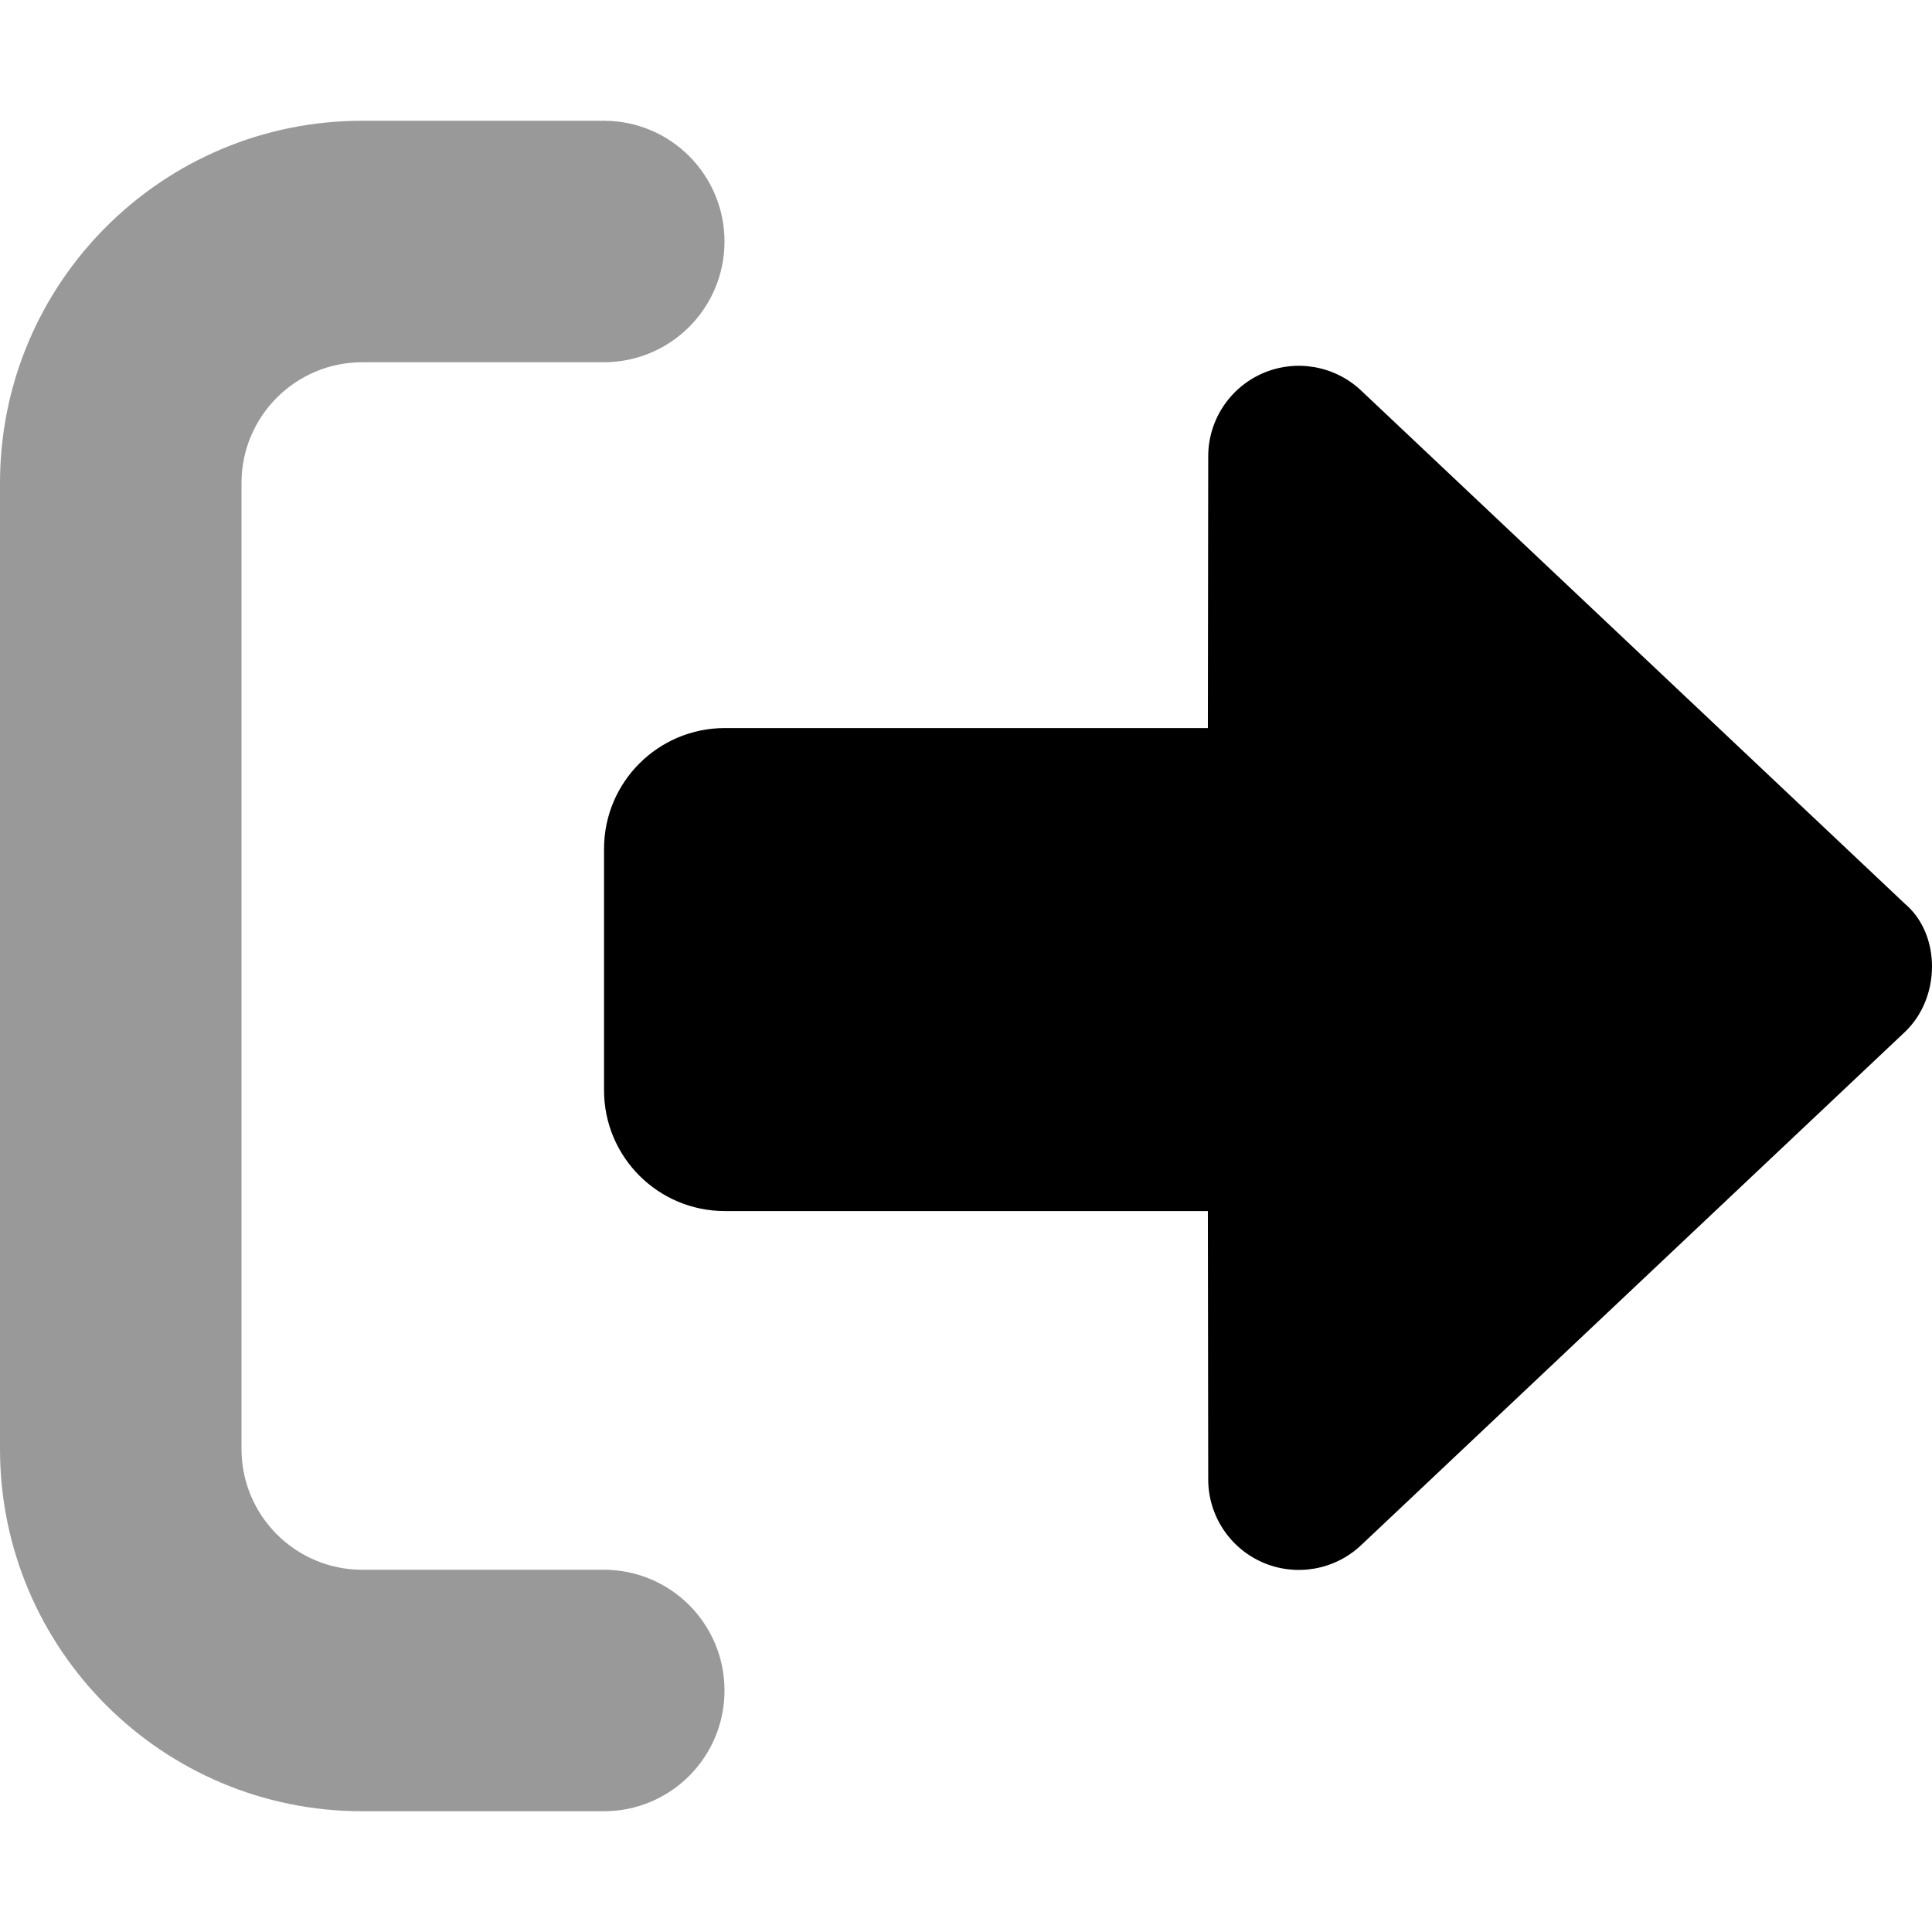
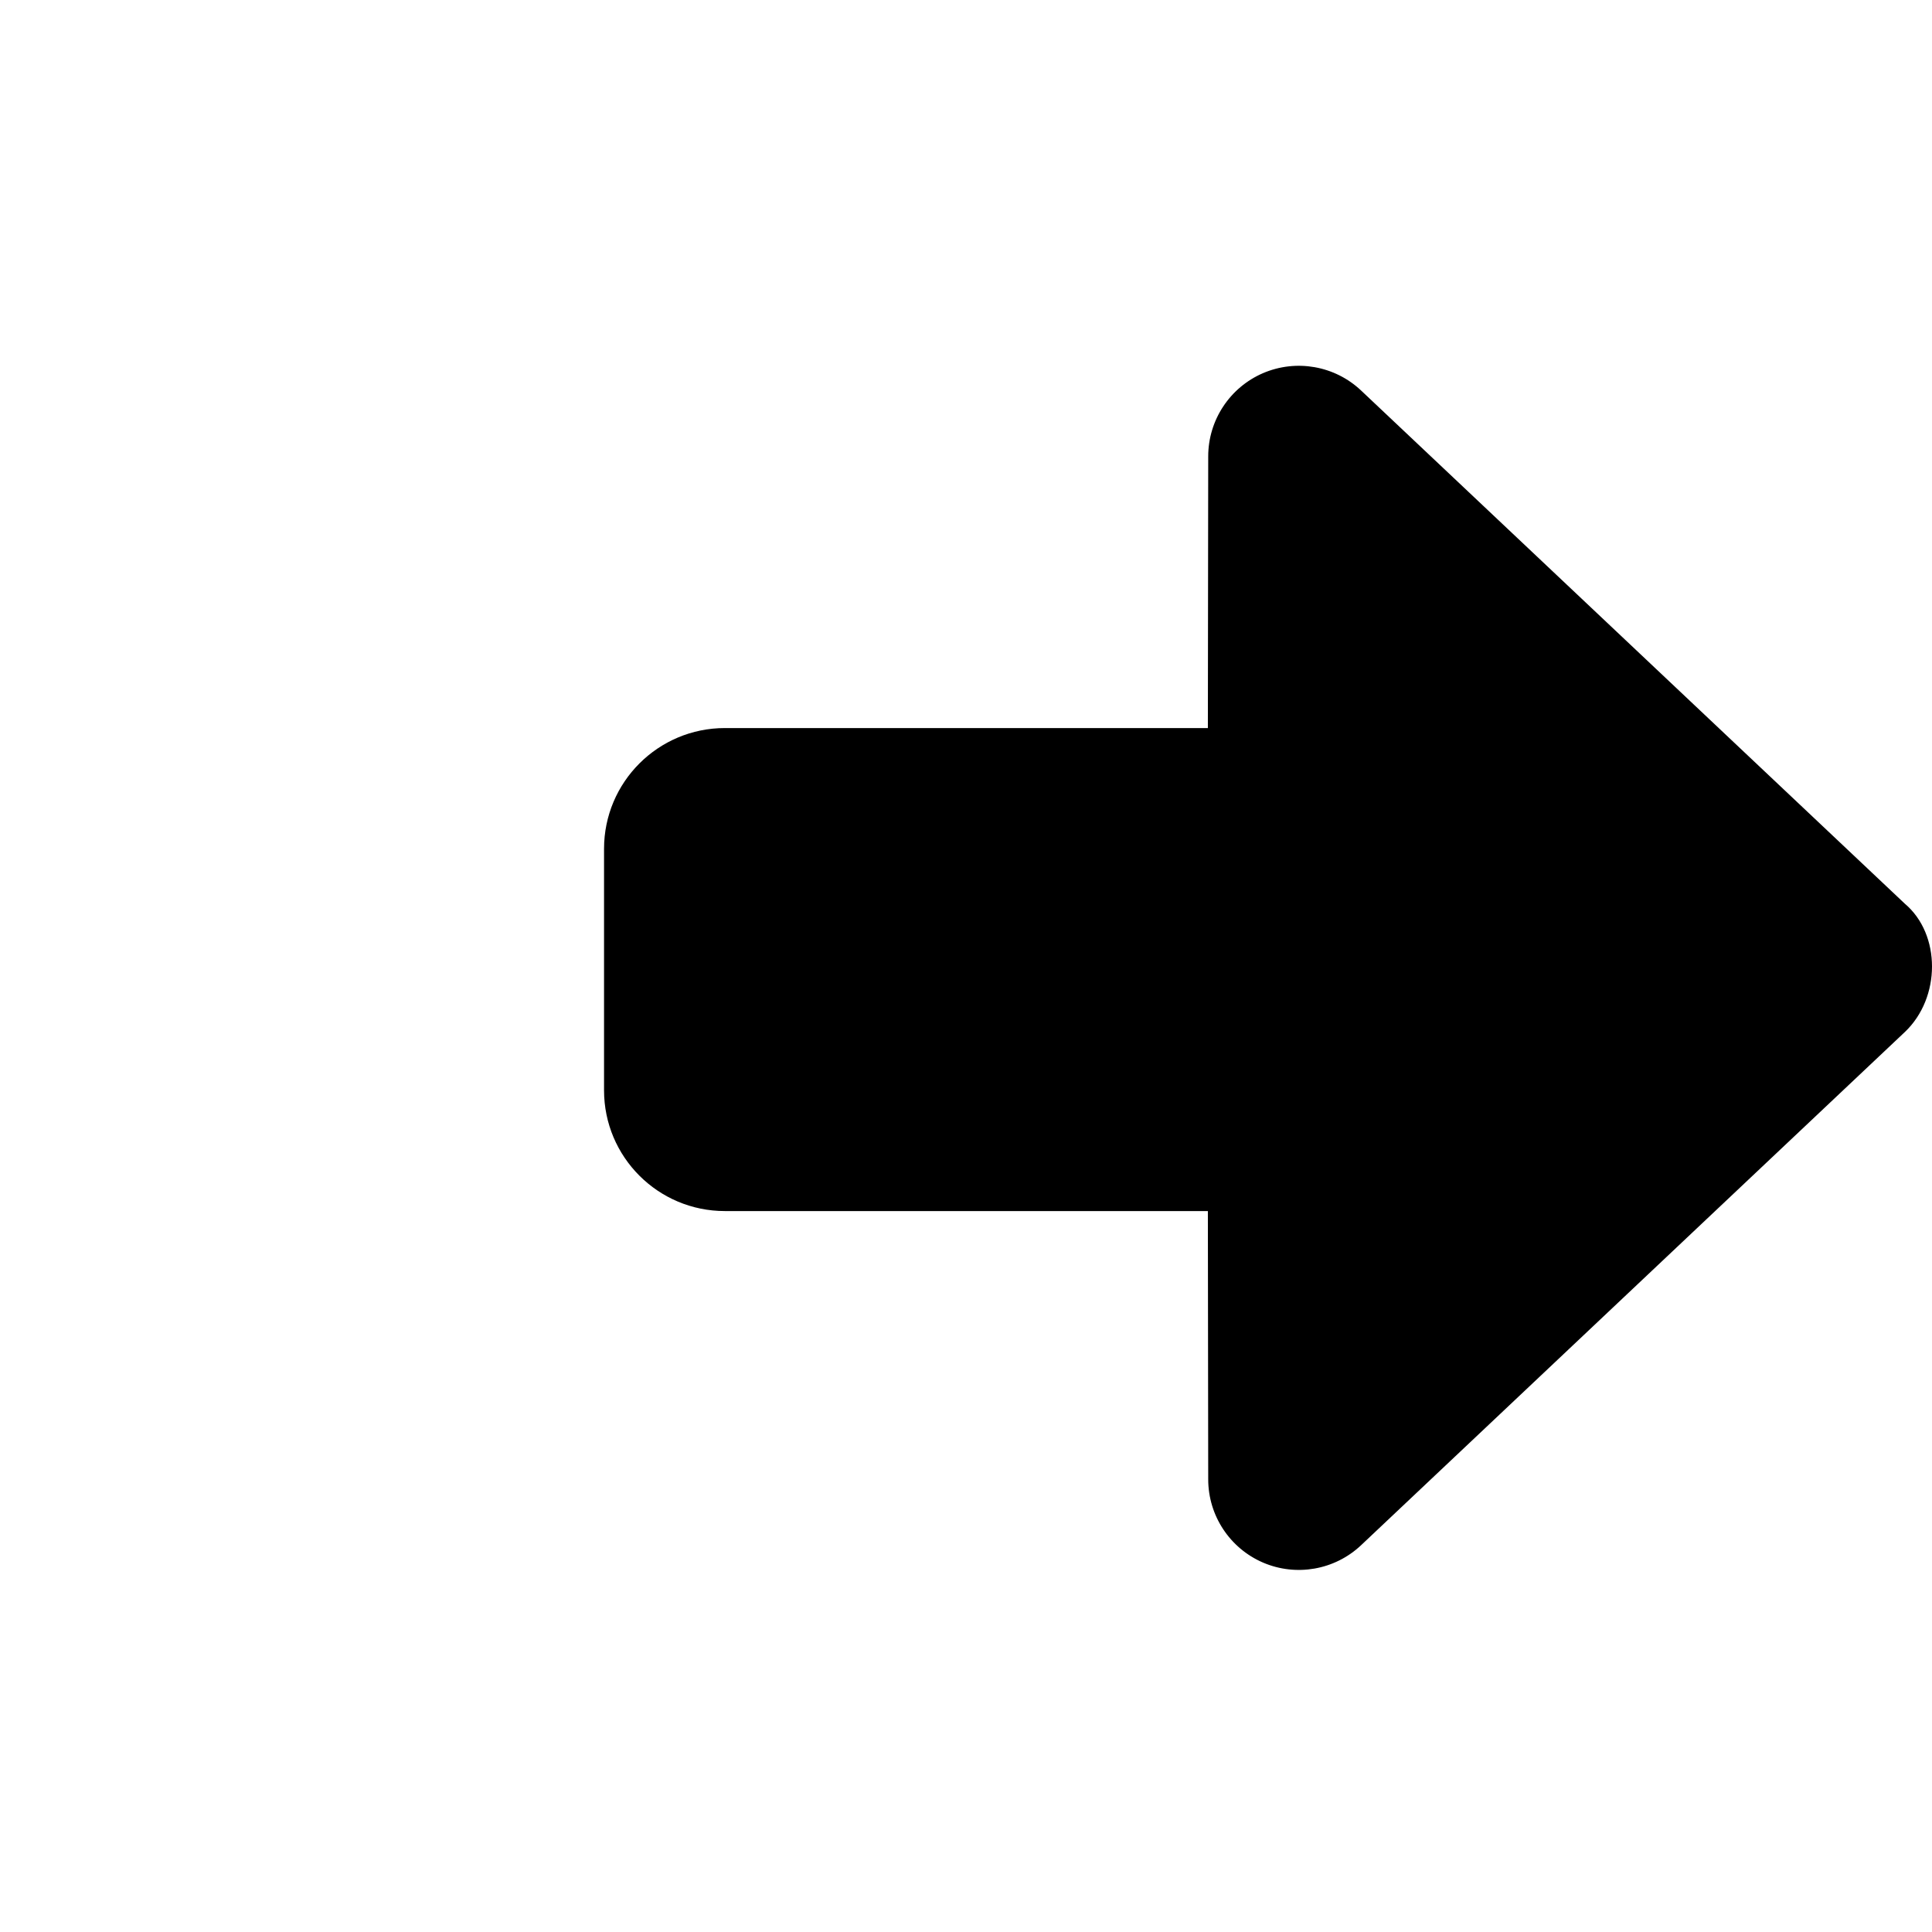
<svg xmlns="http://www.w3.org/2000/svg" viewBox="0 0 512 512">
  <defs>
    <style>.fa-secondary{opacity:.4}</style>
  </defs>
  <path class="fa-primary" d="M504.8 273.5l-144.1 136c-6.975 6.578-17.2 8.375-26 4.594c-8.803-3.797-14.51-12.47-14.51-22.05l-.092-71.1l-128-.001c-17.69 0-32.02-14.33-32.02-32v-64c0-17.67 14.34-32 32.02-32l128 .001l.092-72c0-9.578 5.707-18.25 14.51-22.05c8.803-3.781 19.03-1.984 26 4.594l144.1 136C514.4 247.6 514.4 264.4 504.8 273.5z" />
-   <path class="fa-secondary" d="M96 480h64C177.7 480 192 465.7 192 448S177.7 416 160 416H96c-17.67 0-32-14.33-32-32V128c0-17.67 14.33-32 32-32h64C177.7 96 192 81.67 192 64S177.7 32 160 32H96C42.98 32 0 74.98 0 128v256C0 437 42.98 480 96 480z" />
</svg>